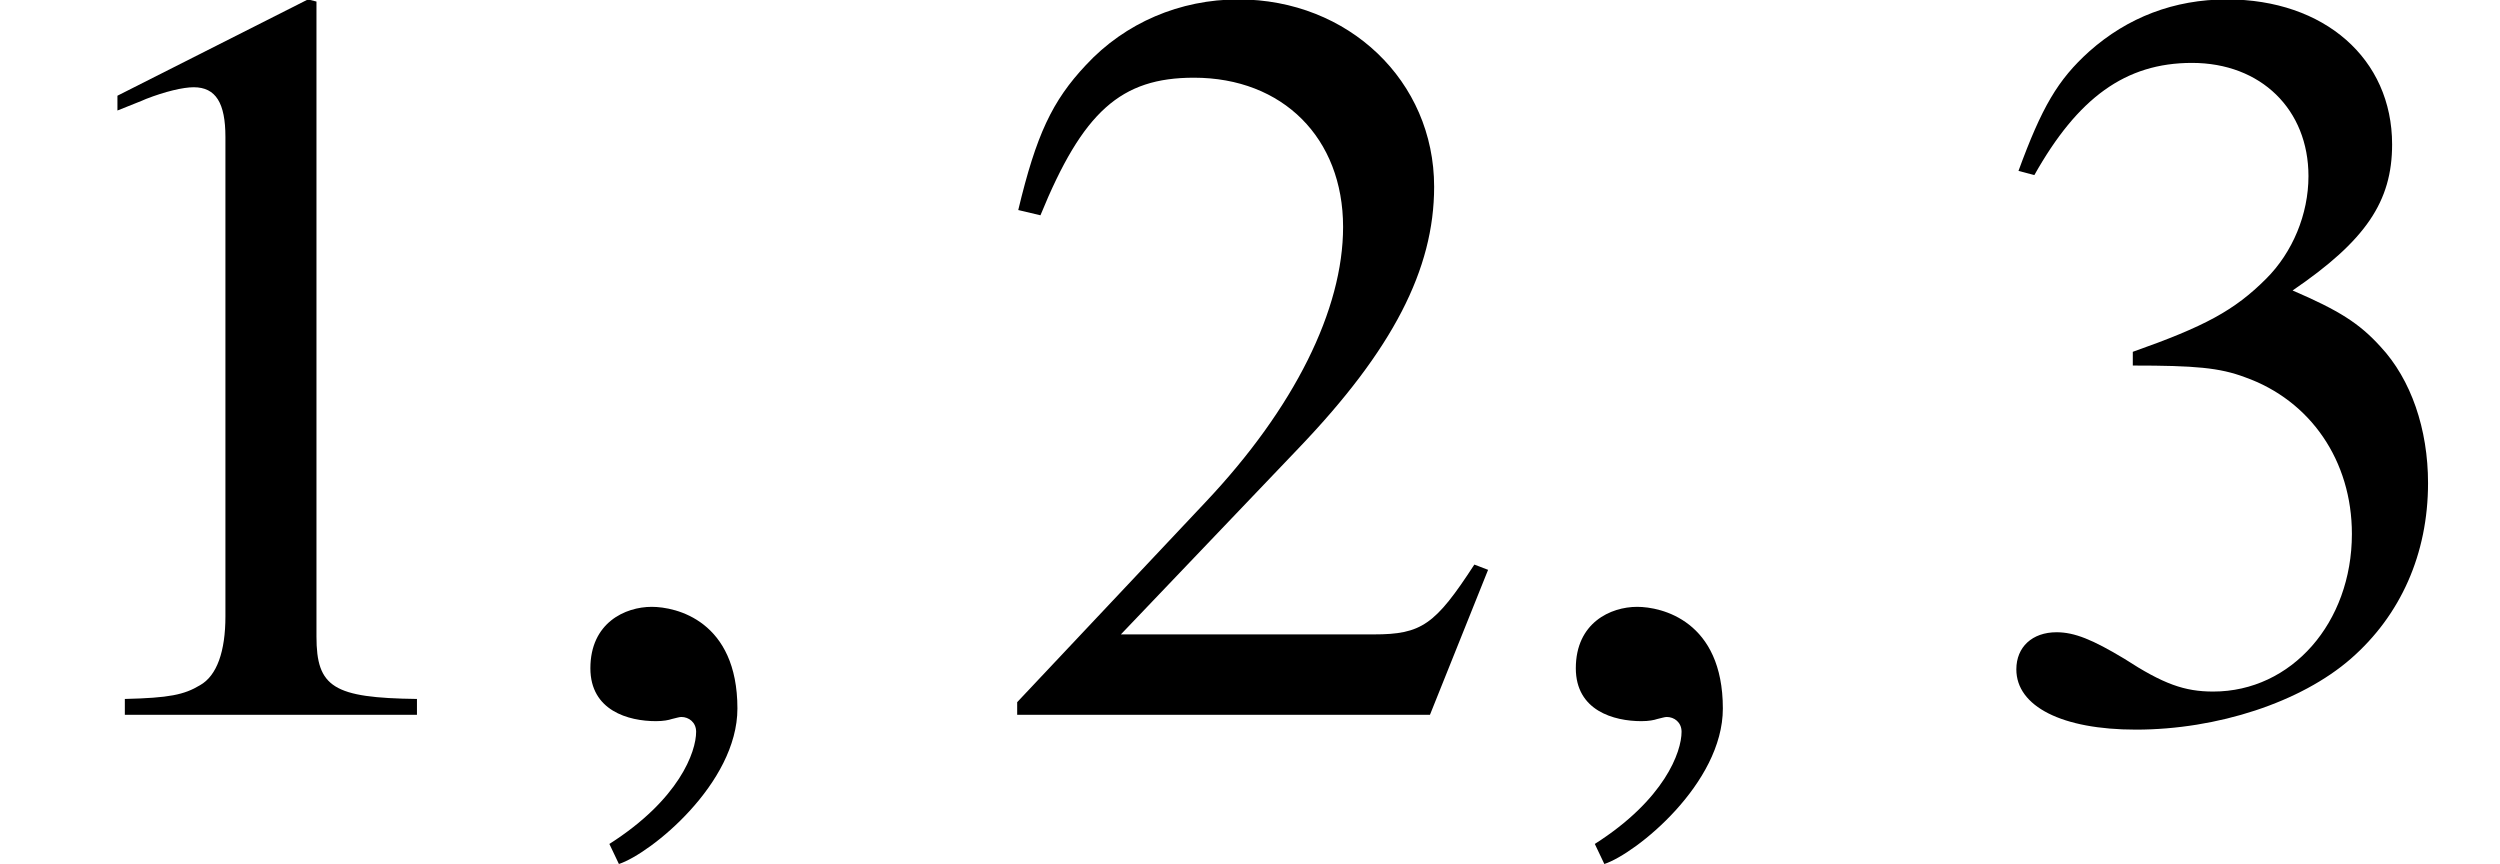
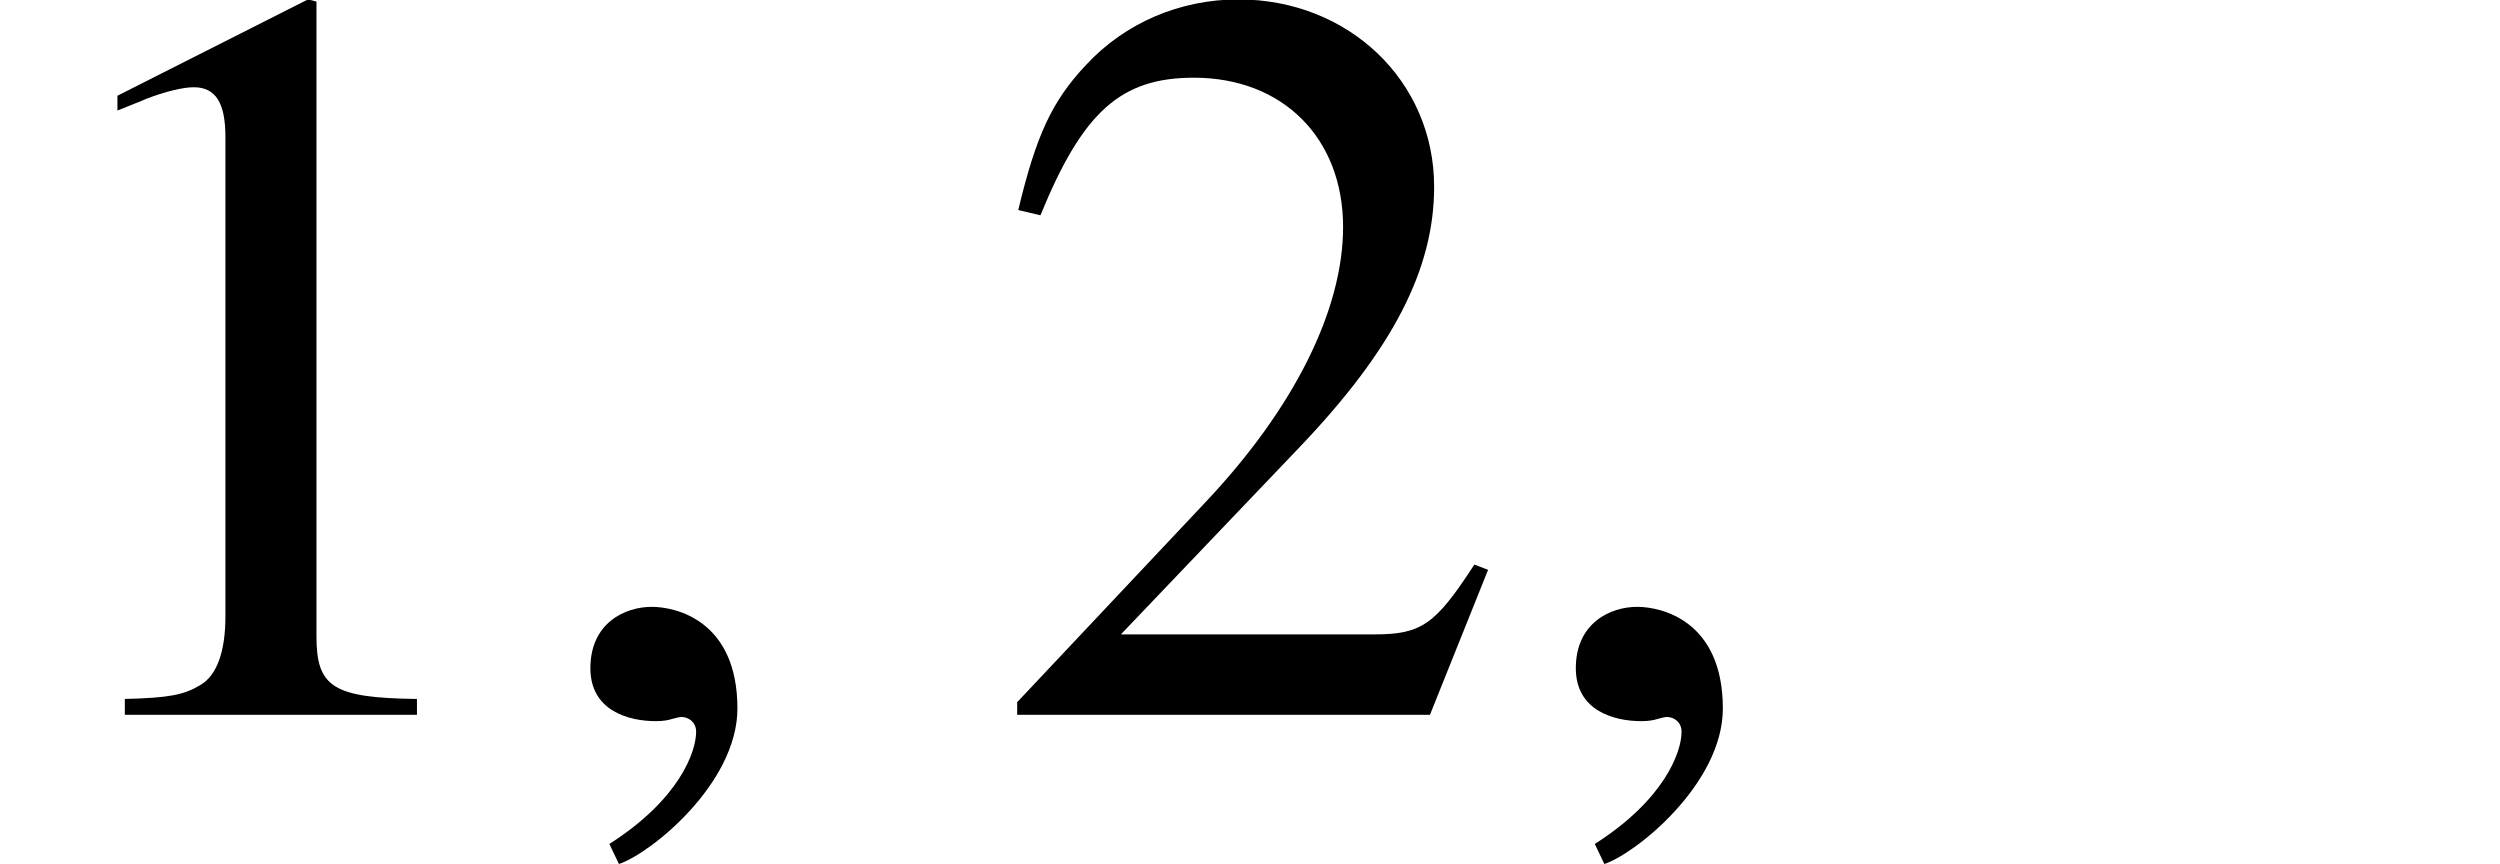
<svg xmlns="http://www.w3.org/2000/svg" xmlns:xlink="http://www.w3.org/1999/xlink" version="1.1" width="25.674pt" height="8.874pt" viewBox="70.735 61.401 25.674 8.874">
  <defs>
    <path id="g1-150" d="M2.119-.065C2.119-.967 1.489-1.109 1.239-1.109C.967-1.109 .609-.946 .609-.478C.609-.043 1 .065 1.282 .065C1.359 .065 1.413 .054 1.445 .043C1.489 .033 1.522 .022 1.543 .022C1.619 .022 1.695 .076 1.695 .174C1.695 .38 1.522 .869 .804 1.326L.902 1.532C1.228 1.424 2.119 .706 2.119-.065Z" />
-     <path id="g5-49" d="M4.282 0V-.163C3.424-.174 3.25-.283 3.25-.804V-7.325L3.163-7.347L1.206-6.358V-6.206C1.337-6.26 1.456-6.304 1.5-6.325C1.695-6.401 1.88-6.445 1.989-6.445C2.217-6.445 2.315-6.282 2.315-5.934V-1.011C2.315-.652 2.228-.402 2.054-.304C1.891-.206 1.739-.174 1.282-.163V0H4.282Z" />
+     <path id="g5-49" d="M4.282 0V-.163C3.424-.174 3.25-.283 3.25-.804V-7.325L3.163-7.347L1.206-6.358V-6.206C1.337-6.26 1.456-6.304 1.5-6.325C1.695-6.401 1.88-6.445 1.989-6.445C2.217-6.445 2.315-6.282 2.315-5.934V-1.011C2.315-.652 2.228-.402 2.054-.304C1.891-.206 1.739-.174 1.282-.163V0Z" />
    <path id="g5-50" d="M5.162-1.489L5.021-1.543C4.619-.924 4.478-.826 3.989-.826H1.391L3.217-2.739C4.184-3.75 4.608-4.576 4.608-5.423C4.608-6.51 3.728-7.347 2.598-7.347C2-7.347 1.435-7.108 1.032-6.673C.685-6.304 .522-5.956 .337-5.184L.565-5.13C1-6.195 1.391-6.543 2.141-6.543C3.054-6.543 3.673-5.923 3.673-5.01C3.673-4.163 3.174-3.152 2.261-2.185L.326-.13V0H4.565L5.162-1.489Z" />
-     <path id="g5-51" d="M4.695-2.38C4.695-2.934 4.521-3.445 4.206-3.782C3.989-4.021 3.782-4.152 3.304-4.358C4.054-4.869 4.326-5.271 4.326-5.858C4.326-6.738 3.63-7.347 2.63-7.347C2.087-7.347 1.609-7.162 1.217-6.814C.891-6.521 .728-6.238 .489-5.586L.652-5.543C1.098-6.336 1.587-6.695 2.271-6.695C2.978-6.695 3.467-6.217 3.467-5.532C3.467-5.141 3.304-4.749 3.032-4.478C2.706-4.152 2.402-3.989 1.663-3.728V-3.587C2.304-3.587 2.554-3.565 2.815-3.467C3.489-3.228 3.913-2.608 3.913-1.858C3.913-.946 3.293-.239 2.489-.239C2.195-.239 1.978-.315 1.576-.576C1.25-.772 1.065-.848 .88-.848C.63-.848 .467-.696 .467-.467C.467-.087 .935 .152 1.695 .152C2.532 .152 3.391-.13 3.902-.576S4.695-1.652 4.695-2.38Z" />
  </defs>
  <g id="page1">
    <use x="70.735" y="68.742" xlink:href="#g5-49" />
    <use x="76.189" y="68.742" xlink:href="#g1-150" />
    <use x="80.855" y="68.742" xlink:href="#g5-50" />
    <use x="86.309" y="68.742" xlink:href="#g1-150" />
    <use x="90.975" y="68.742" xlink:href="#g5-51" />
  </g>
</svg>